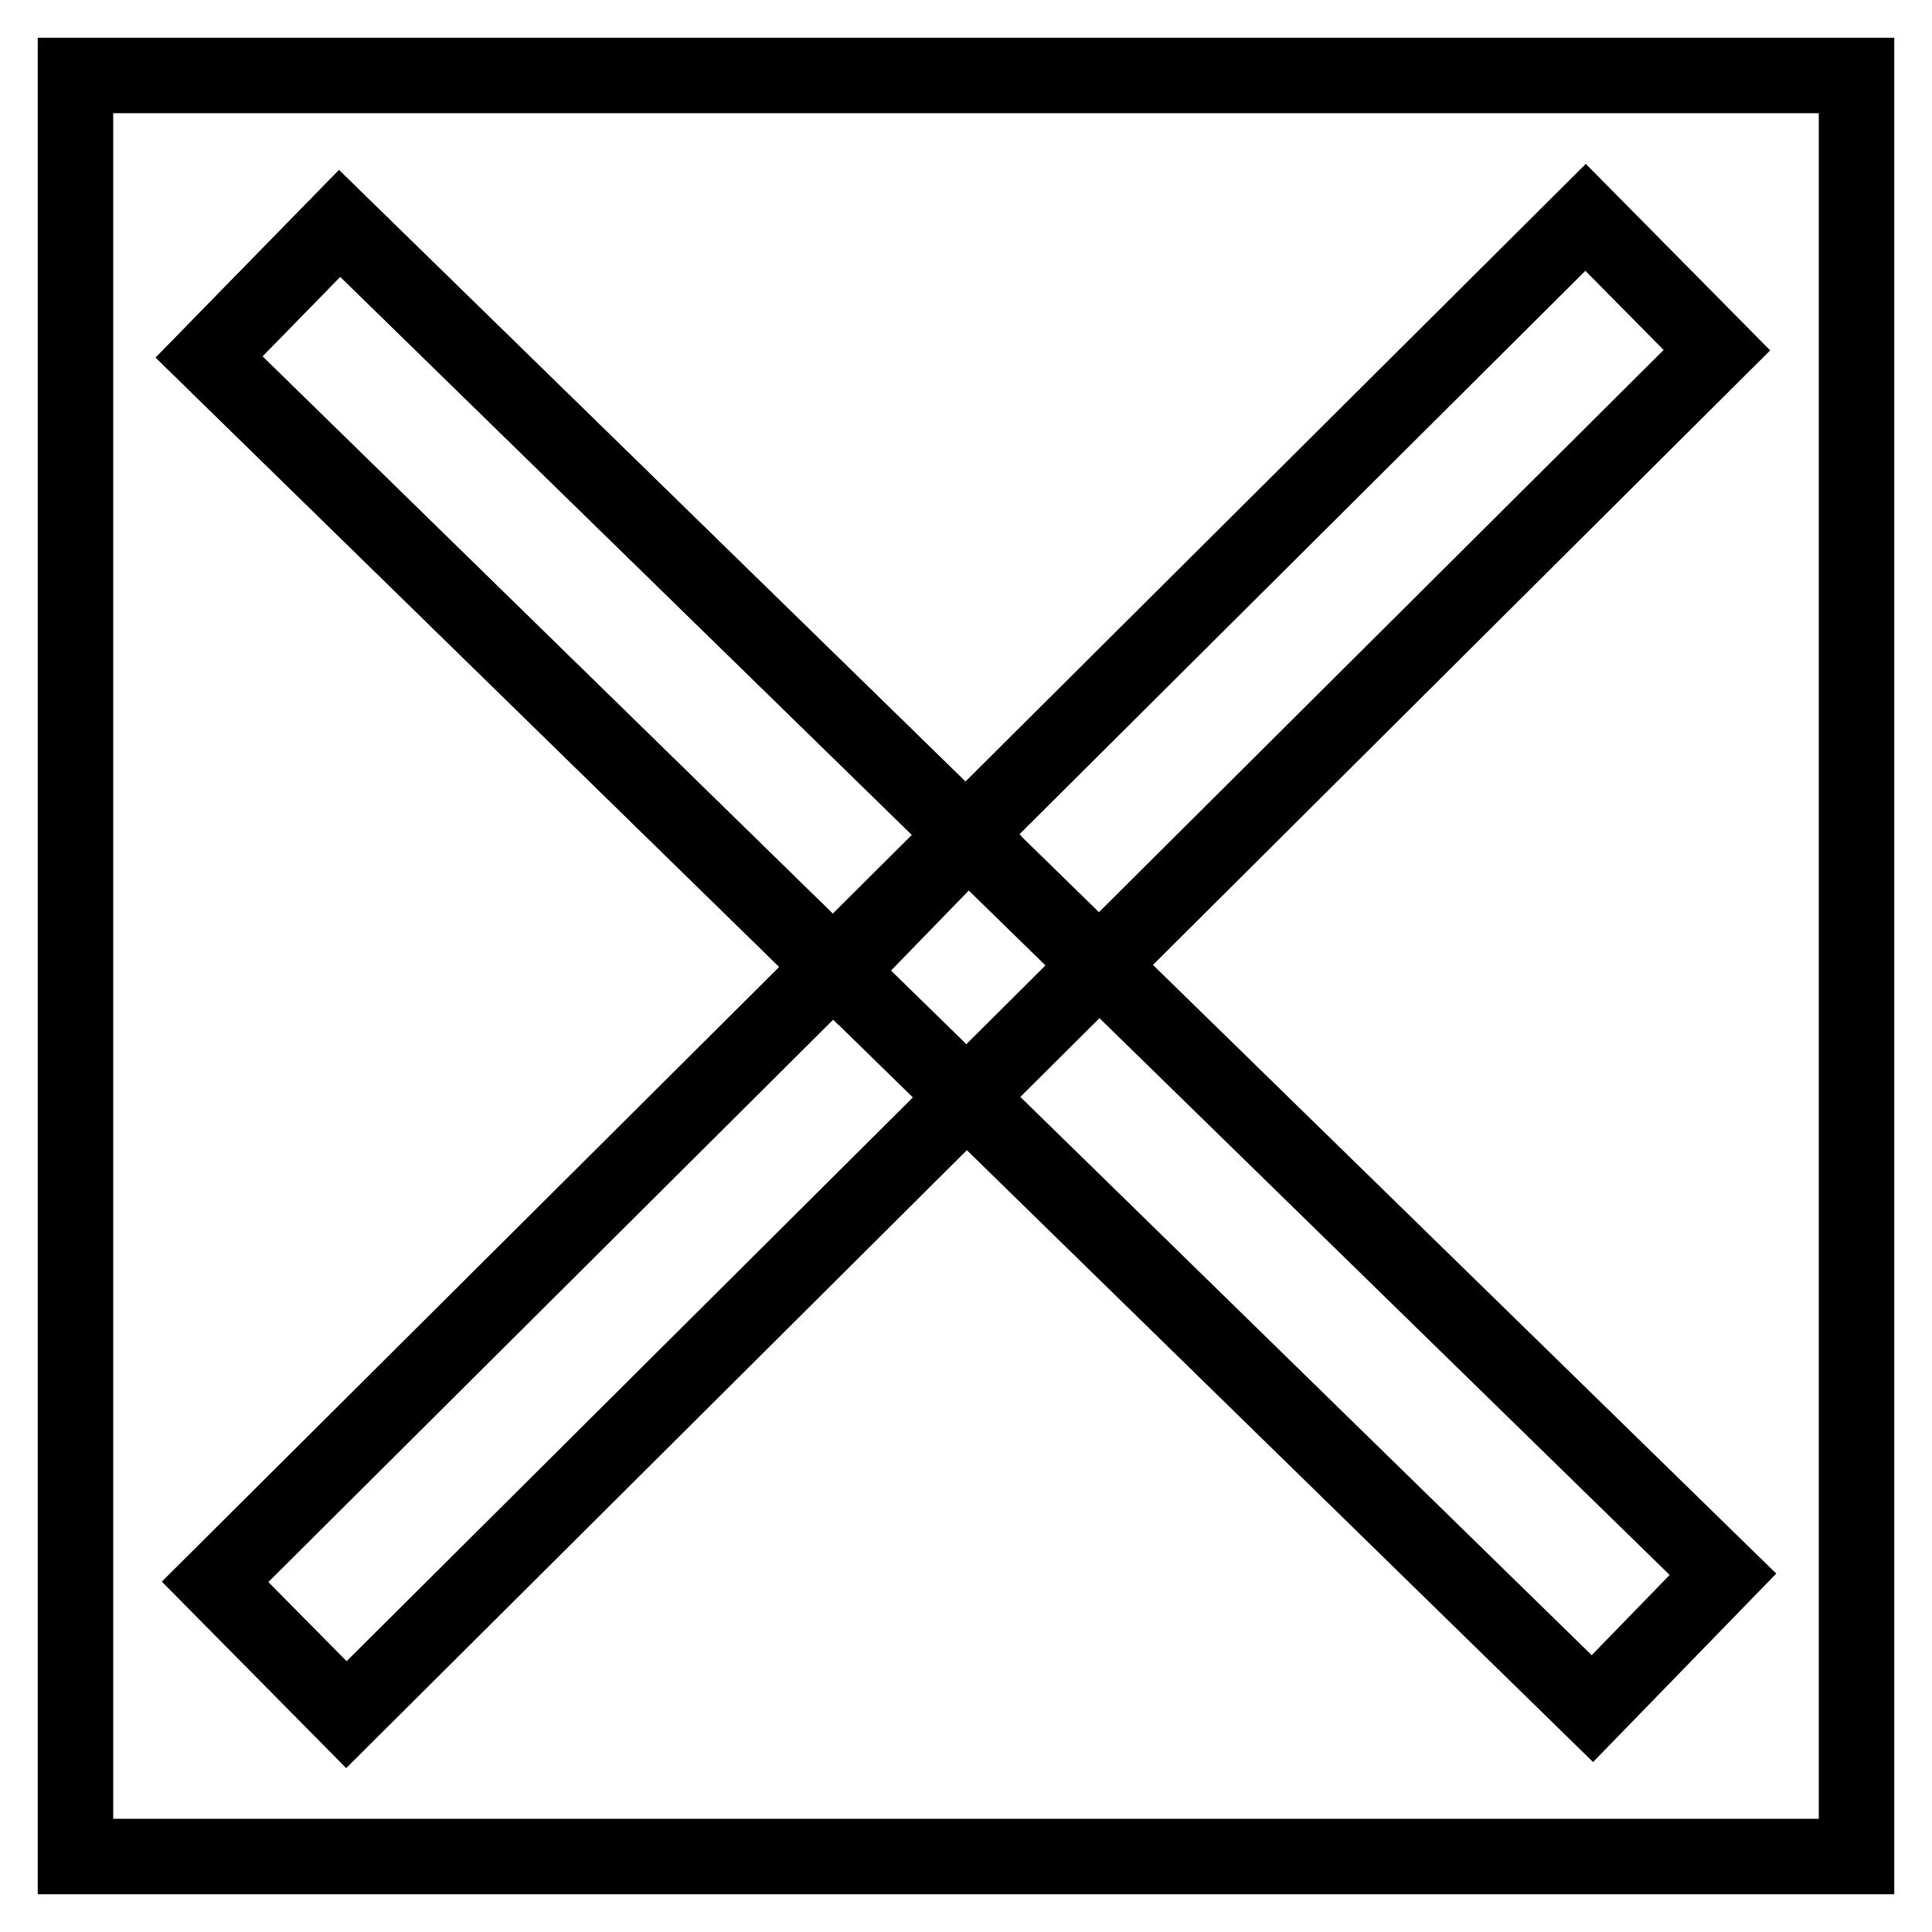
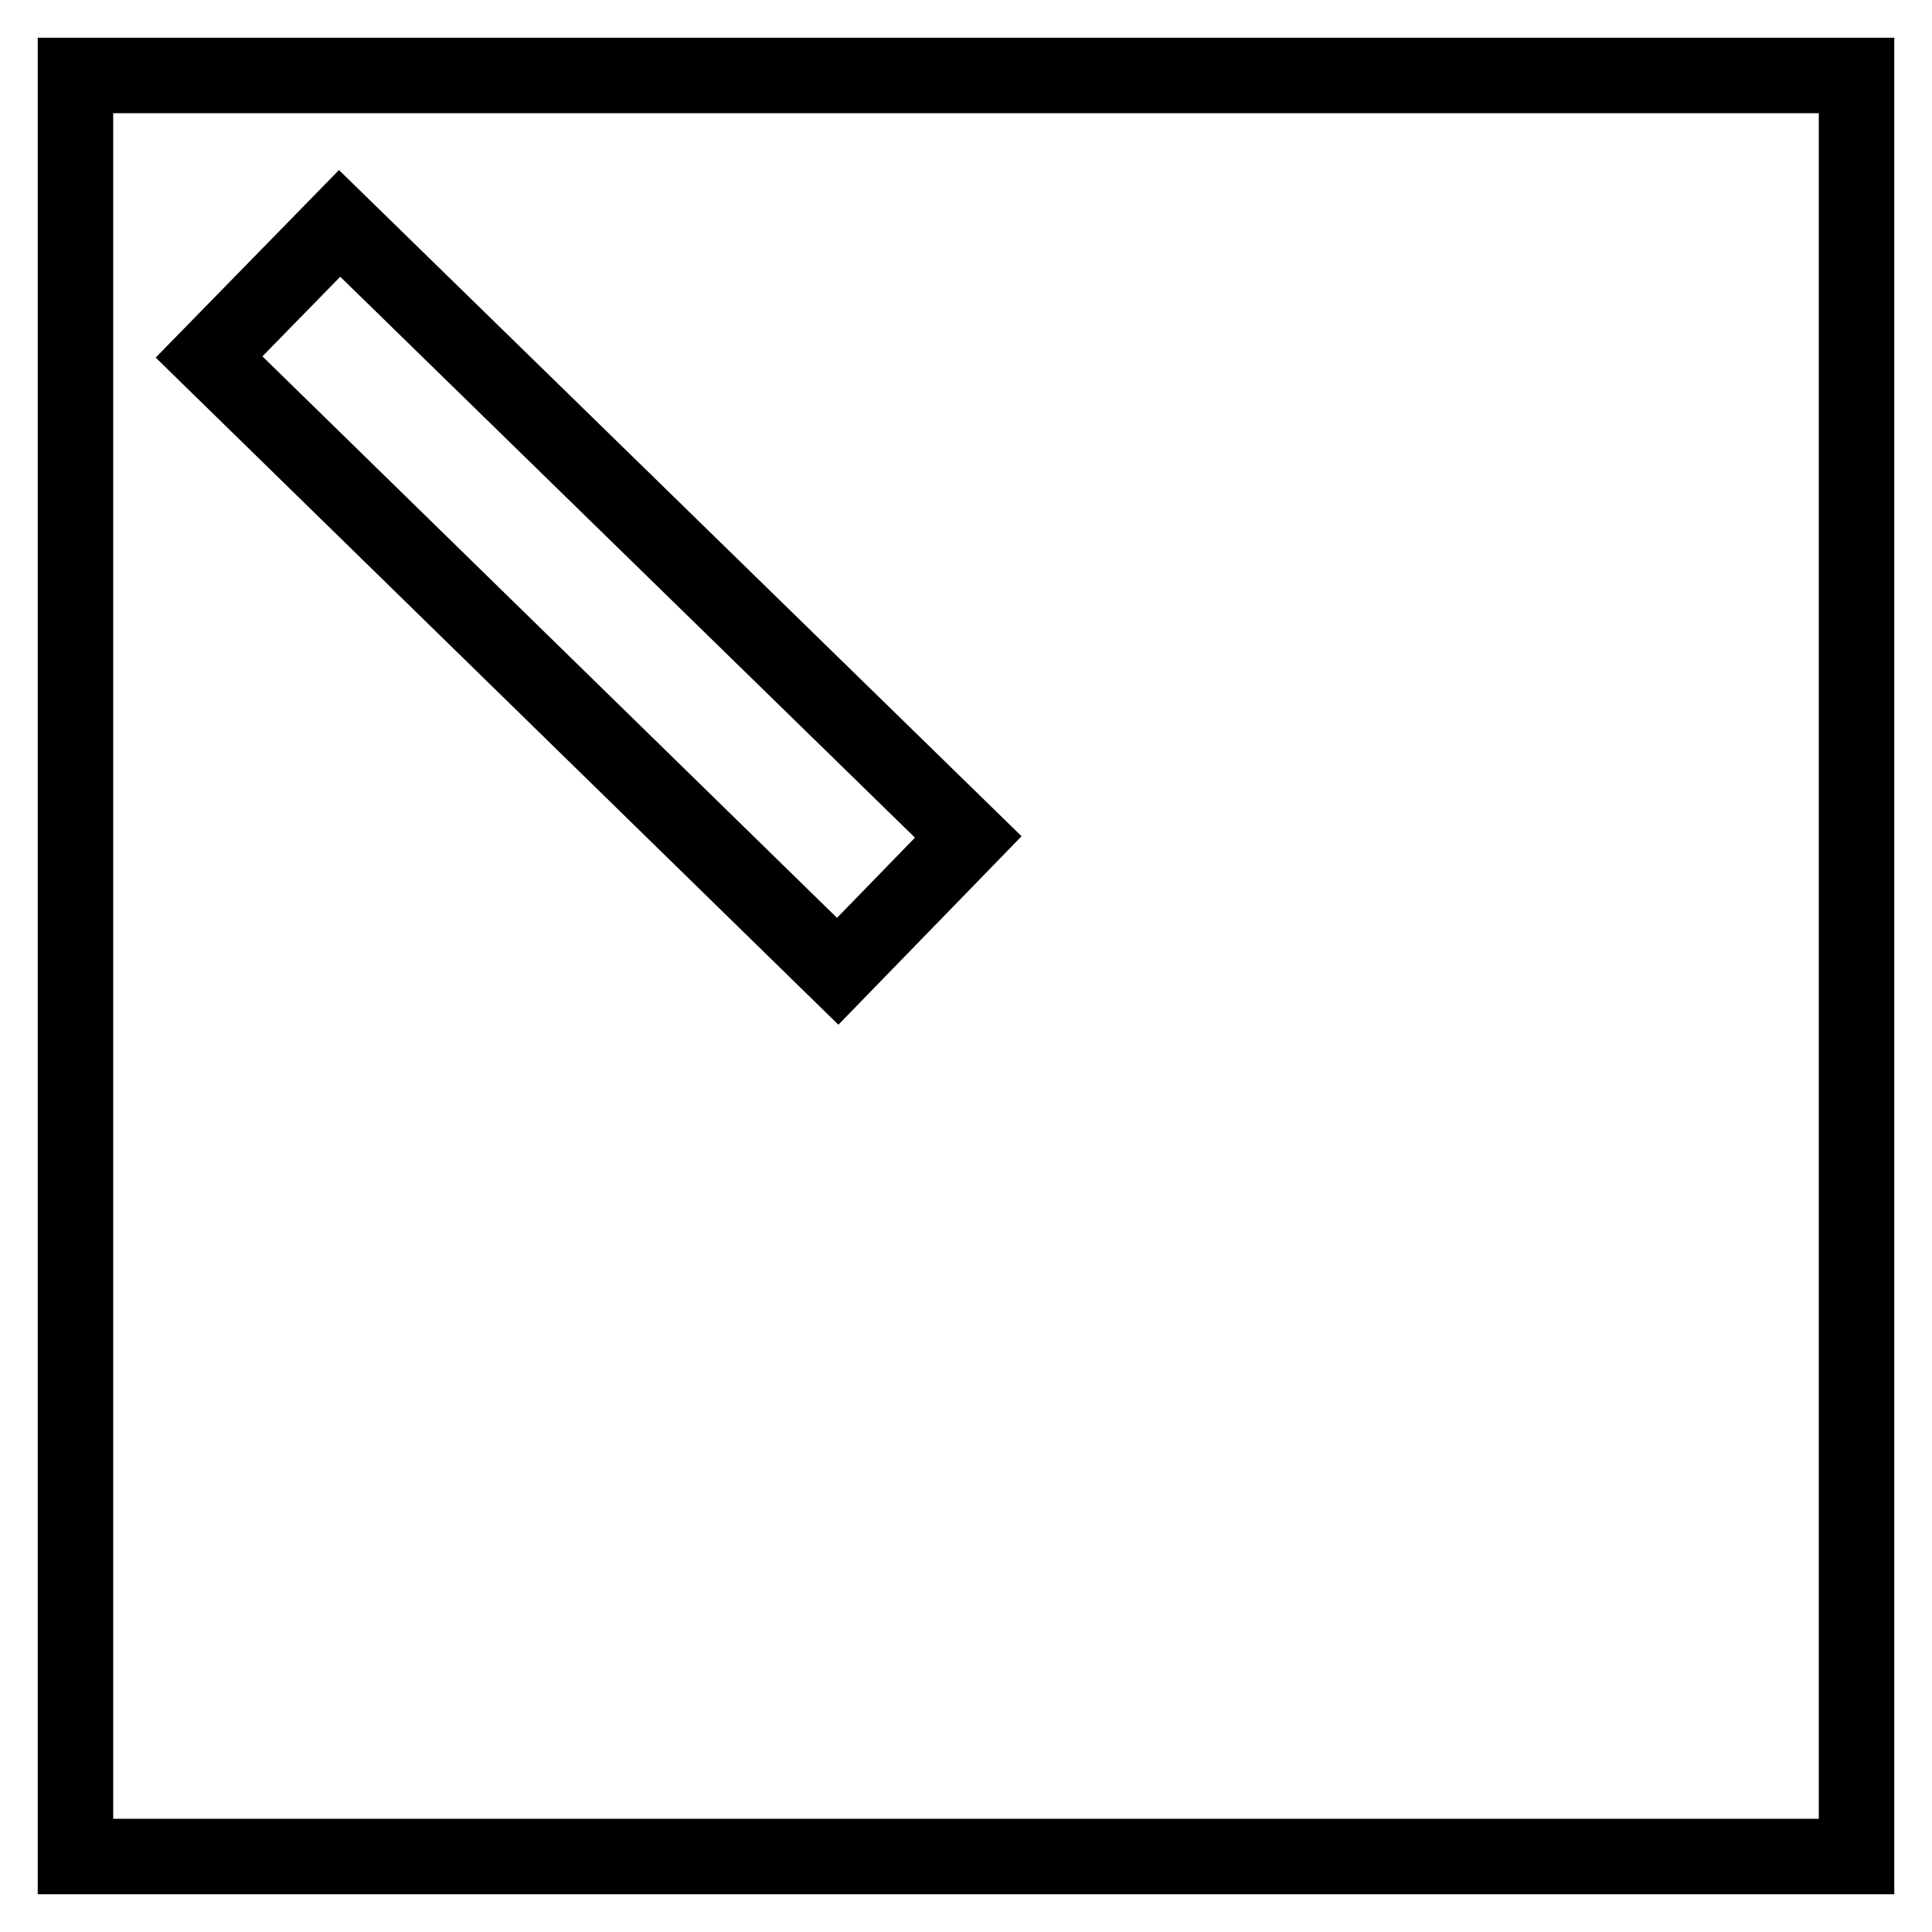
<svg xmlns="http://www.w3.org/2000/svg" version="1.1" x="0px" y="0px" viewBox="0 0 256 256" enable-background="new 0 0 256 256" xml:space="preserve">
  <g>
    <path stroke-width="10" fill-opacity="0" stroke="#000000" d="M10,10h236v236H10V10z" />
-     <path stroke-width="10" fill-opacity="0" stroke="#000000" d="M28.5,209.6L210.1,28.8l17.4,17.6L45.9,227.2L28.5,209.6z" />
-     <path stroke-width="10" fill-opacity="0" stroke="#000000" d="M211,226.4L27.7,47.3L45,29.6l183.3,179L211,226.4z" />
    <path stroke-width="10" fill-opacity="0" stroke="#000000" d="M111,128.7L27.7,47.3L45,29.6l83.3,81.3L111,128.7z" />
  </g>
</svg>